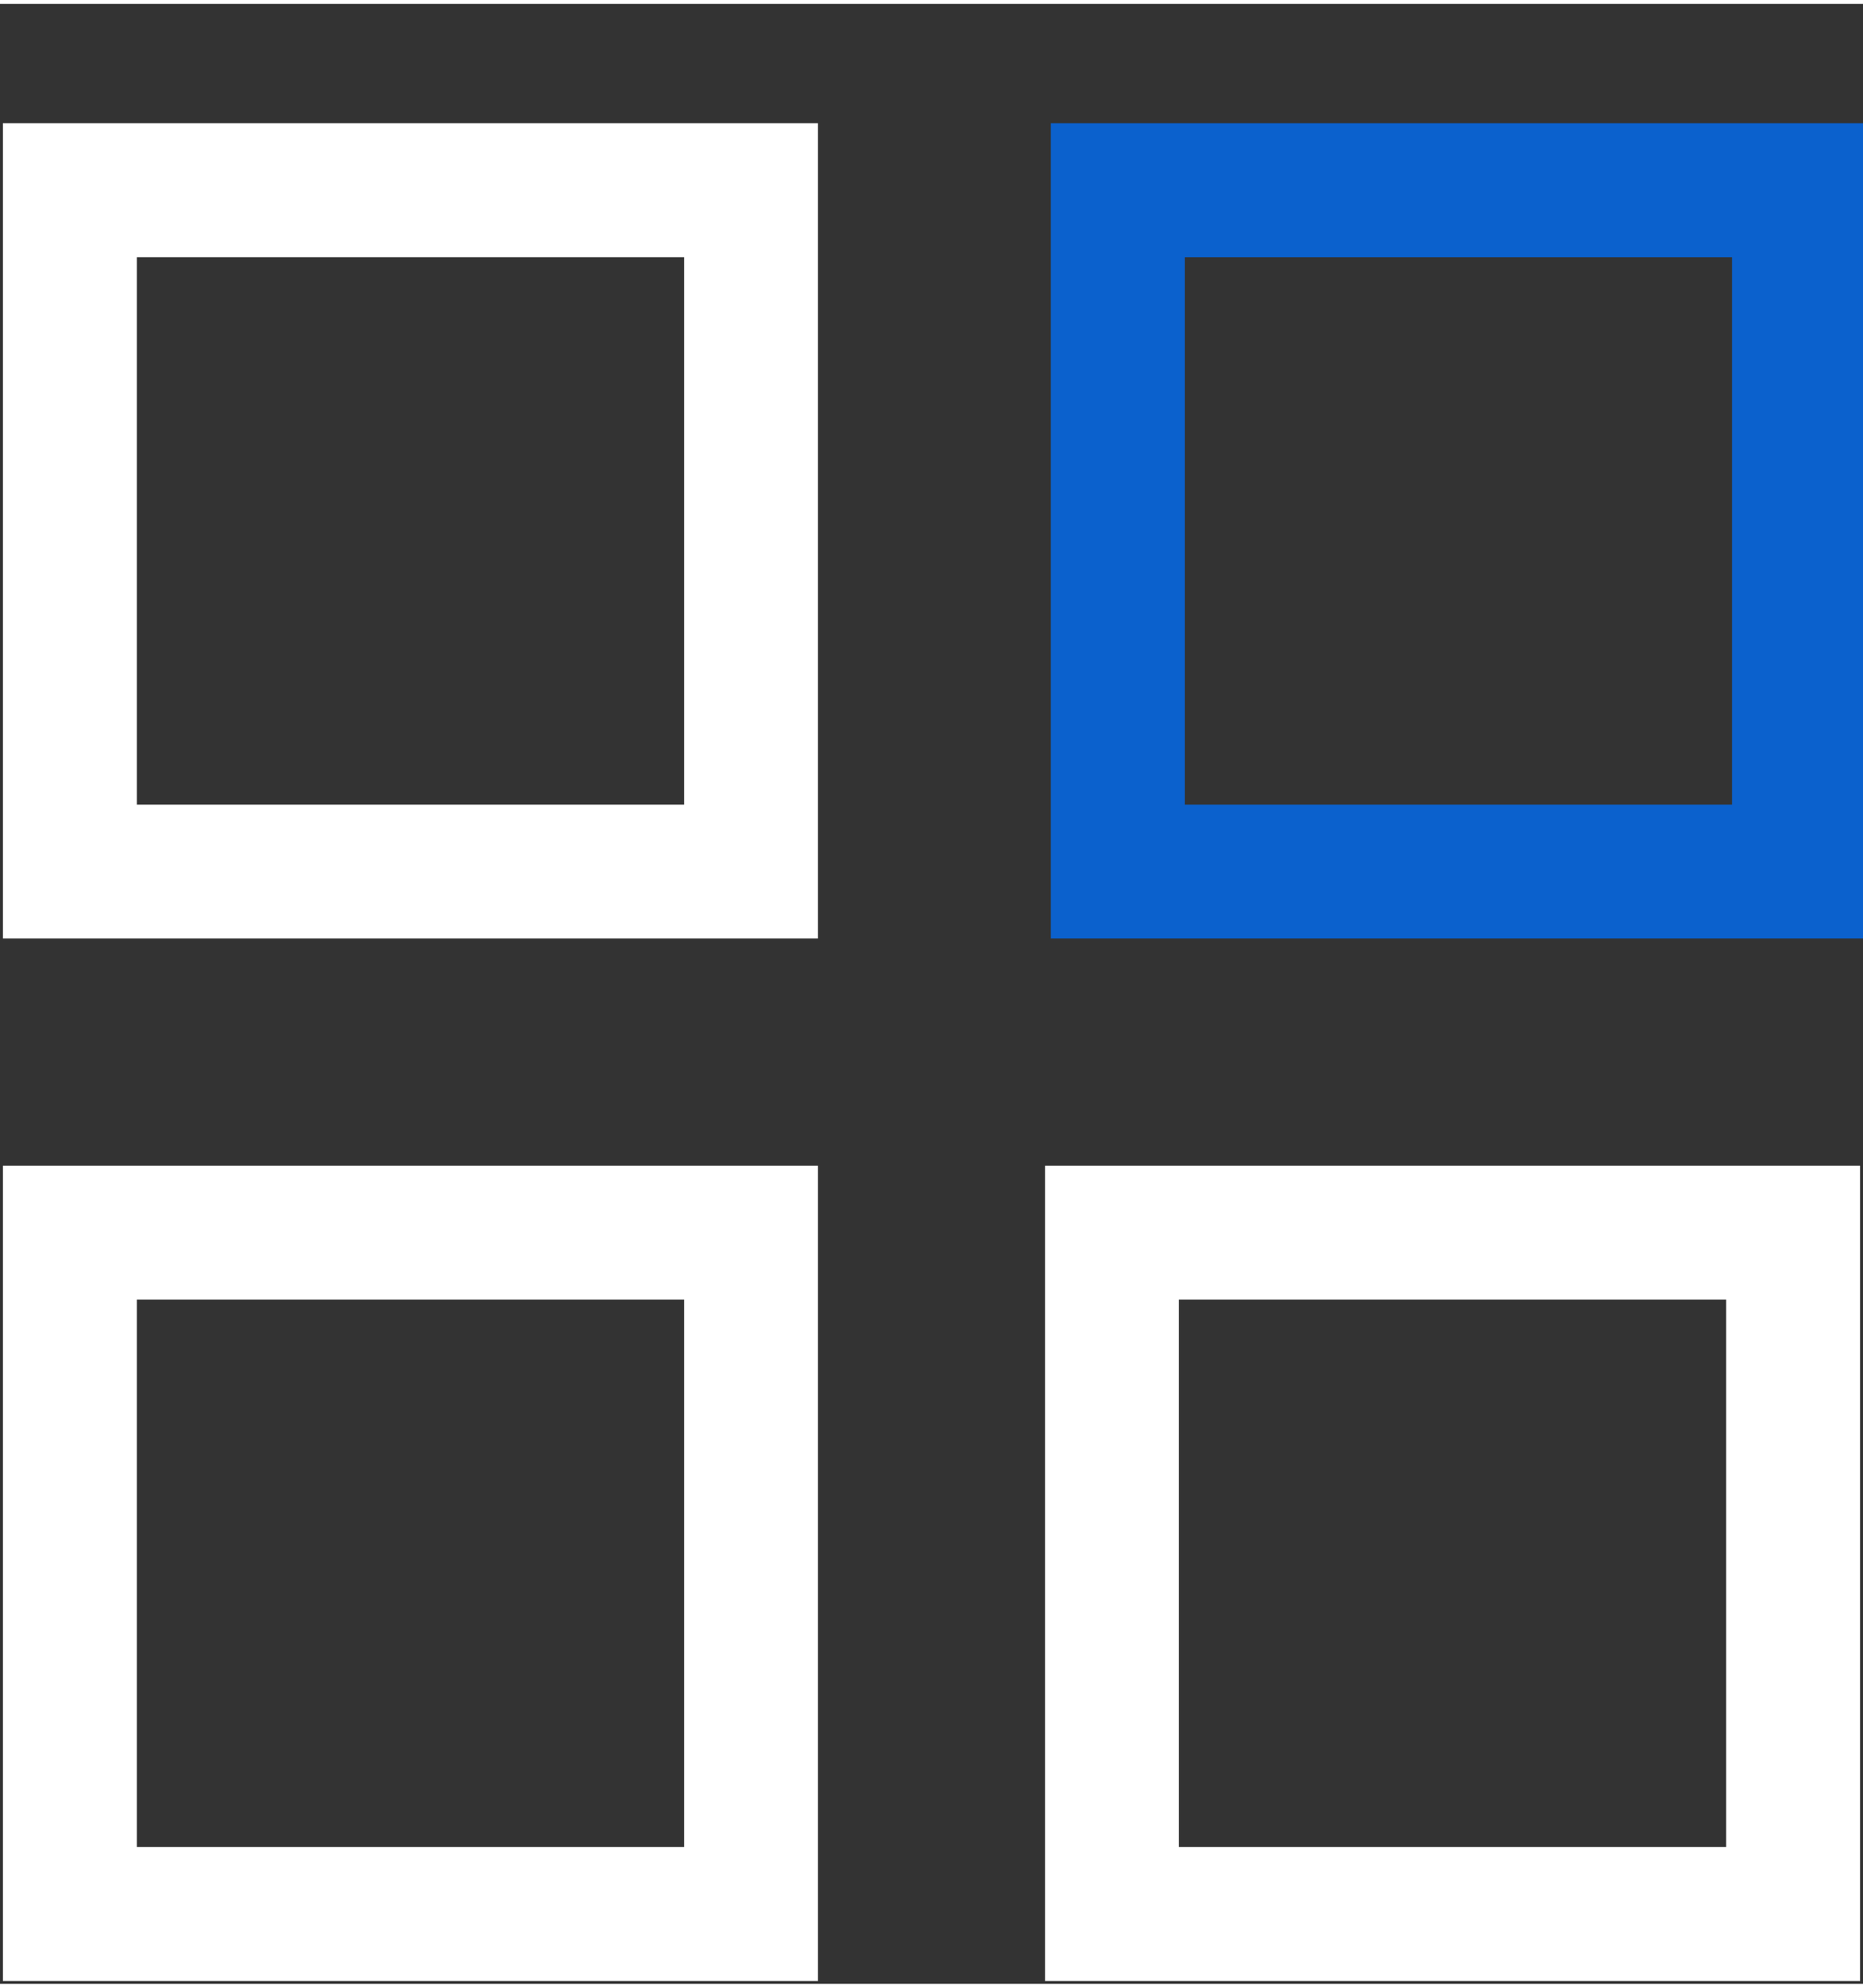
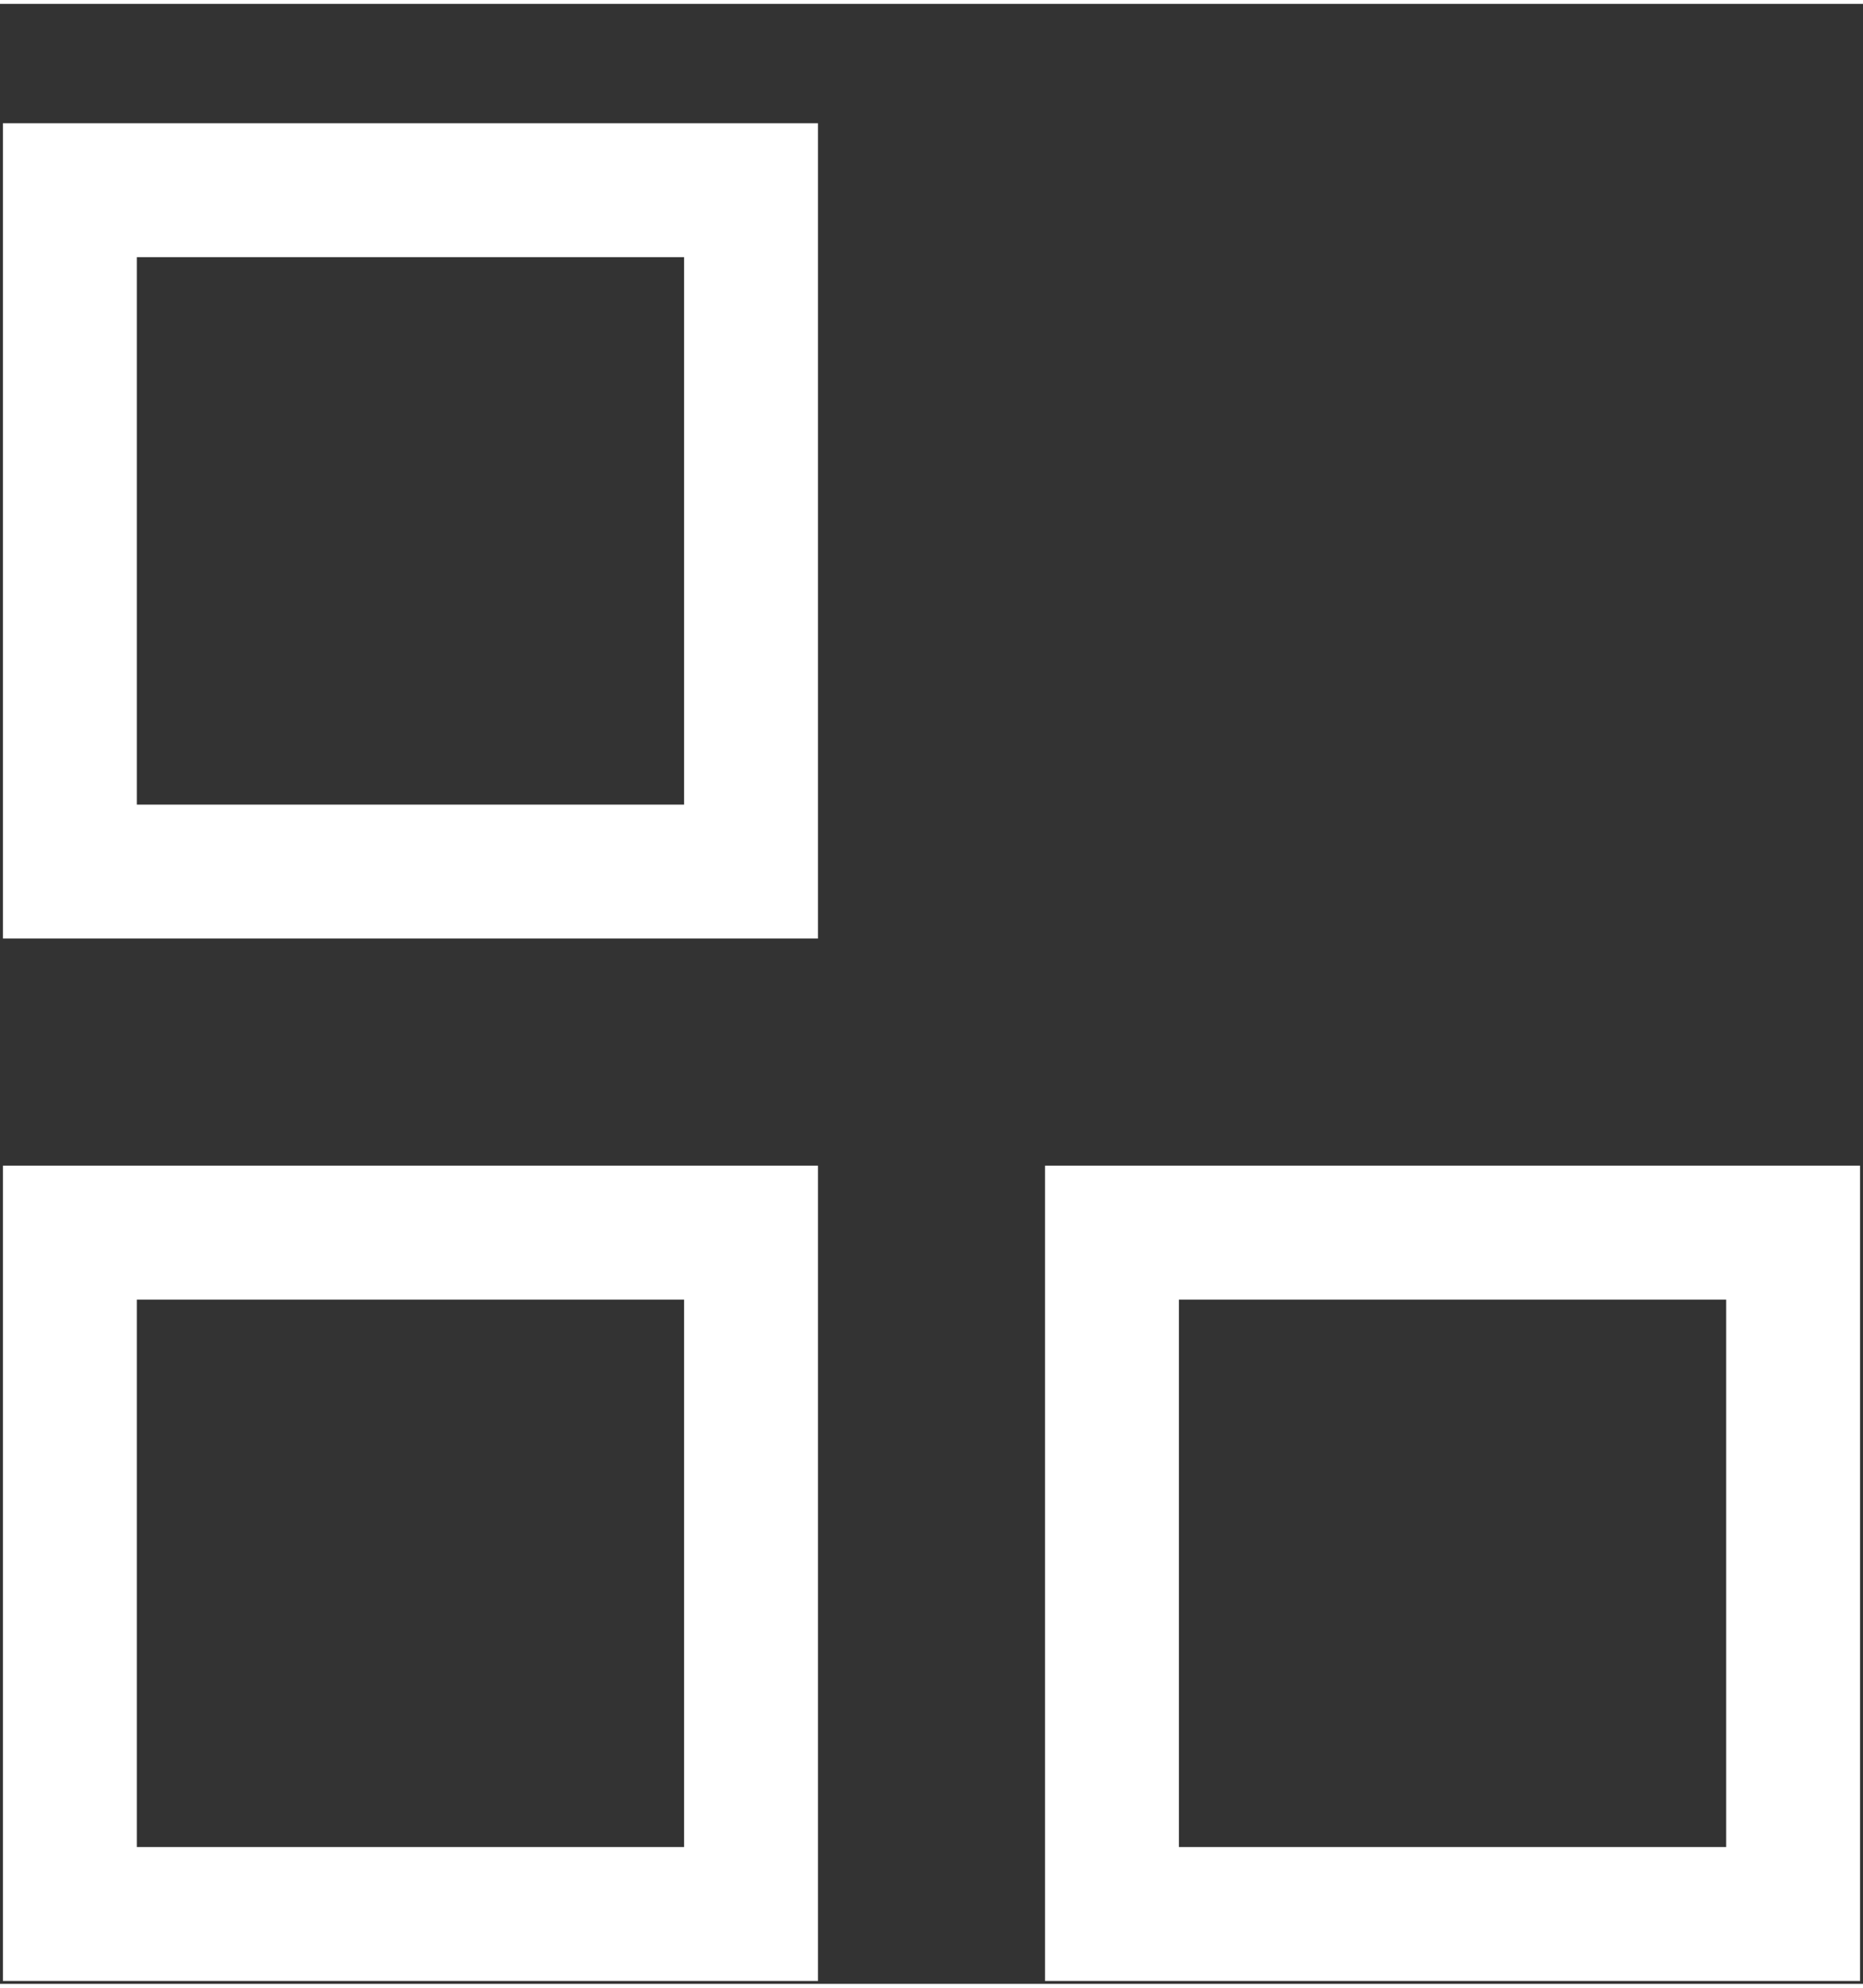
<svg xmlns="http://www.w3.org/2000/svg" width="30" height="32" viewBox="0 0 32 34">
  <rect x="0" y="0" width="32" height="34" fill="#333333" stroke="none" />
  <style>
								@keyframes a0_t_software{0%{transform:translate(0,2px)}100%{transform:translate(0,2px)}}@keyframes a1_o_software{0%{opacity:1}22.222%{opacity:.5}55.556%{opacity:1}100%{opacity:1}}@keyframes a2_t_software{0%{transform:translate(19.1px,1.2px)}22.222%{transform:translate(19.1px,-.8px)}55.556%{transform:translate(19.1px,1.2px)}83.333%{transform:translate(19.1px,.2px)}100%{transform:translate(19.1px,1.2px)}}@keyframes a3_o_software{0%{opacity:1}83.333%{opacity:.5}100%{opacity:1}}@keyframes a4_o_software{0%{opacity:1}22.222%{opacity:.5}83.333%{opacity:1}100%{opacity:1}}
							</style>
  <title>icon design</title>
  <g fill="none" fill-rule="evenodd" transform="translate(16,18) translate(-16,-16)" style="animation: 1.8s linear infinite both a0_t_software;">
    <g stroke-width="2.3" transform="translate(-1379,-11074)">
      <g transform="translate(1379,11074)">
        <rect stroke="#fff" width="11.7" height="11.7" transform="translate(1.2,1.2)" style="animation: 1.8s linear infinite both a1_o_software;" />
-         <rect class="software-icon-color-red" stroke="#0b61cd" width="11.7" height="11.7" transform="translate(25,7) translate(-5.8,-5.8)" style="animation: 1.8s linear infinite both a2_t_software;" />
        <rect stroke="#fff" width="11.7" height="11.7" transform="translate(1.2,19.1)" style="animation: 1.8s linear infinite both a3_o_software;" />
        <rect stroke="#fff" width="11.7" height="11.7" transform="translate(19.1,19.1)" style="animation: 1.8s linear infinite both a4_o_software;" />
      </g>
    </g>
  </g>
</svg>